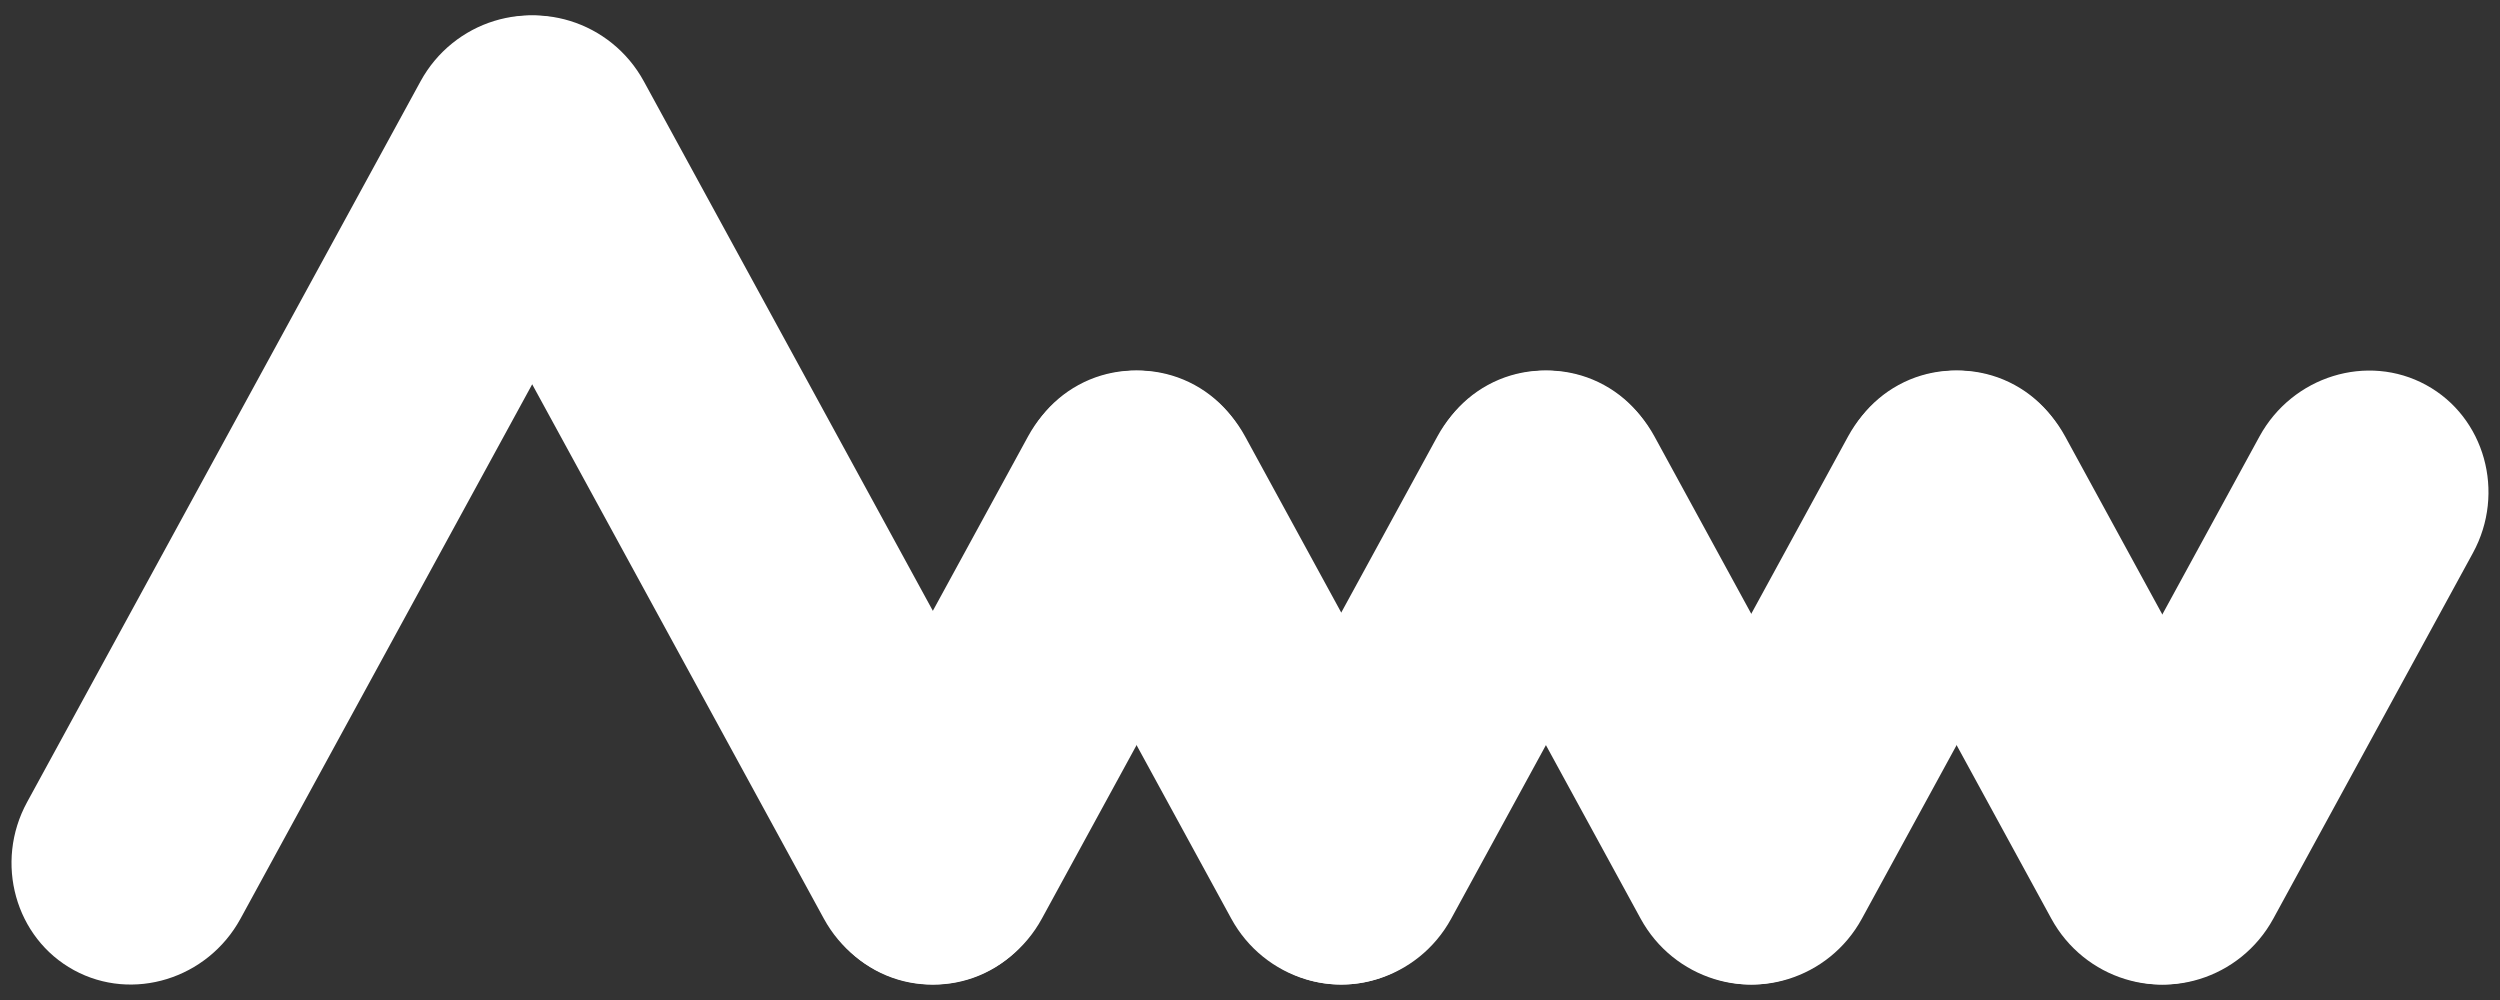
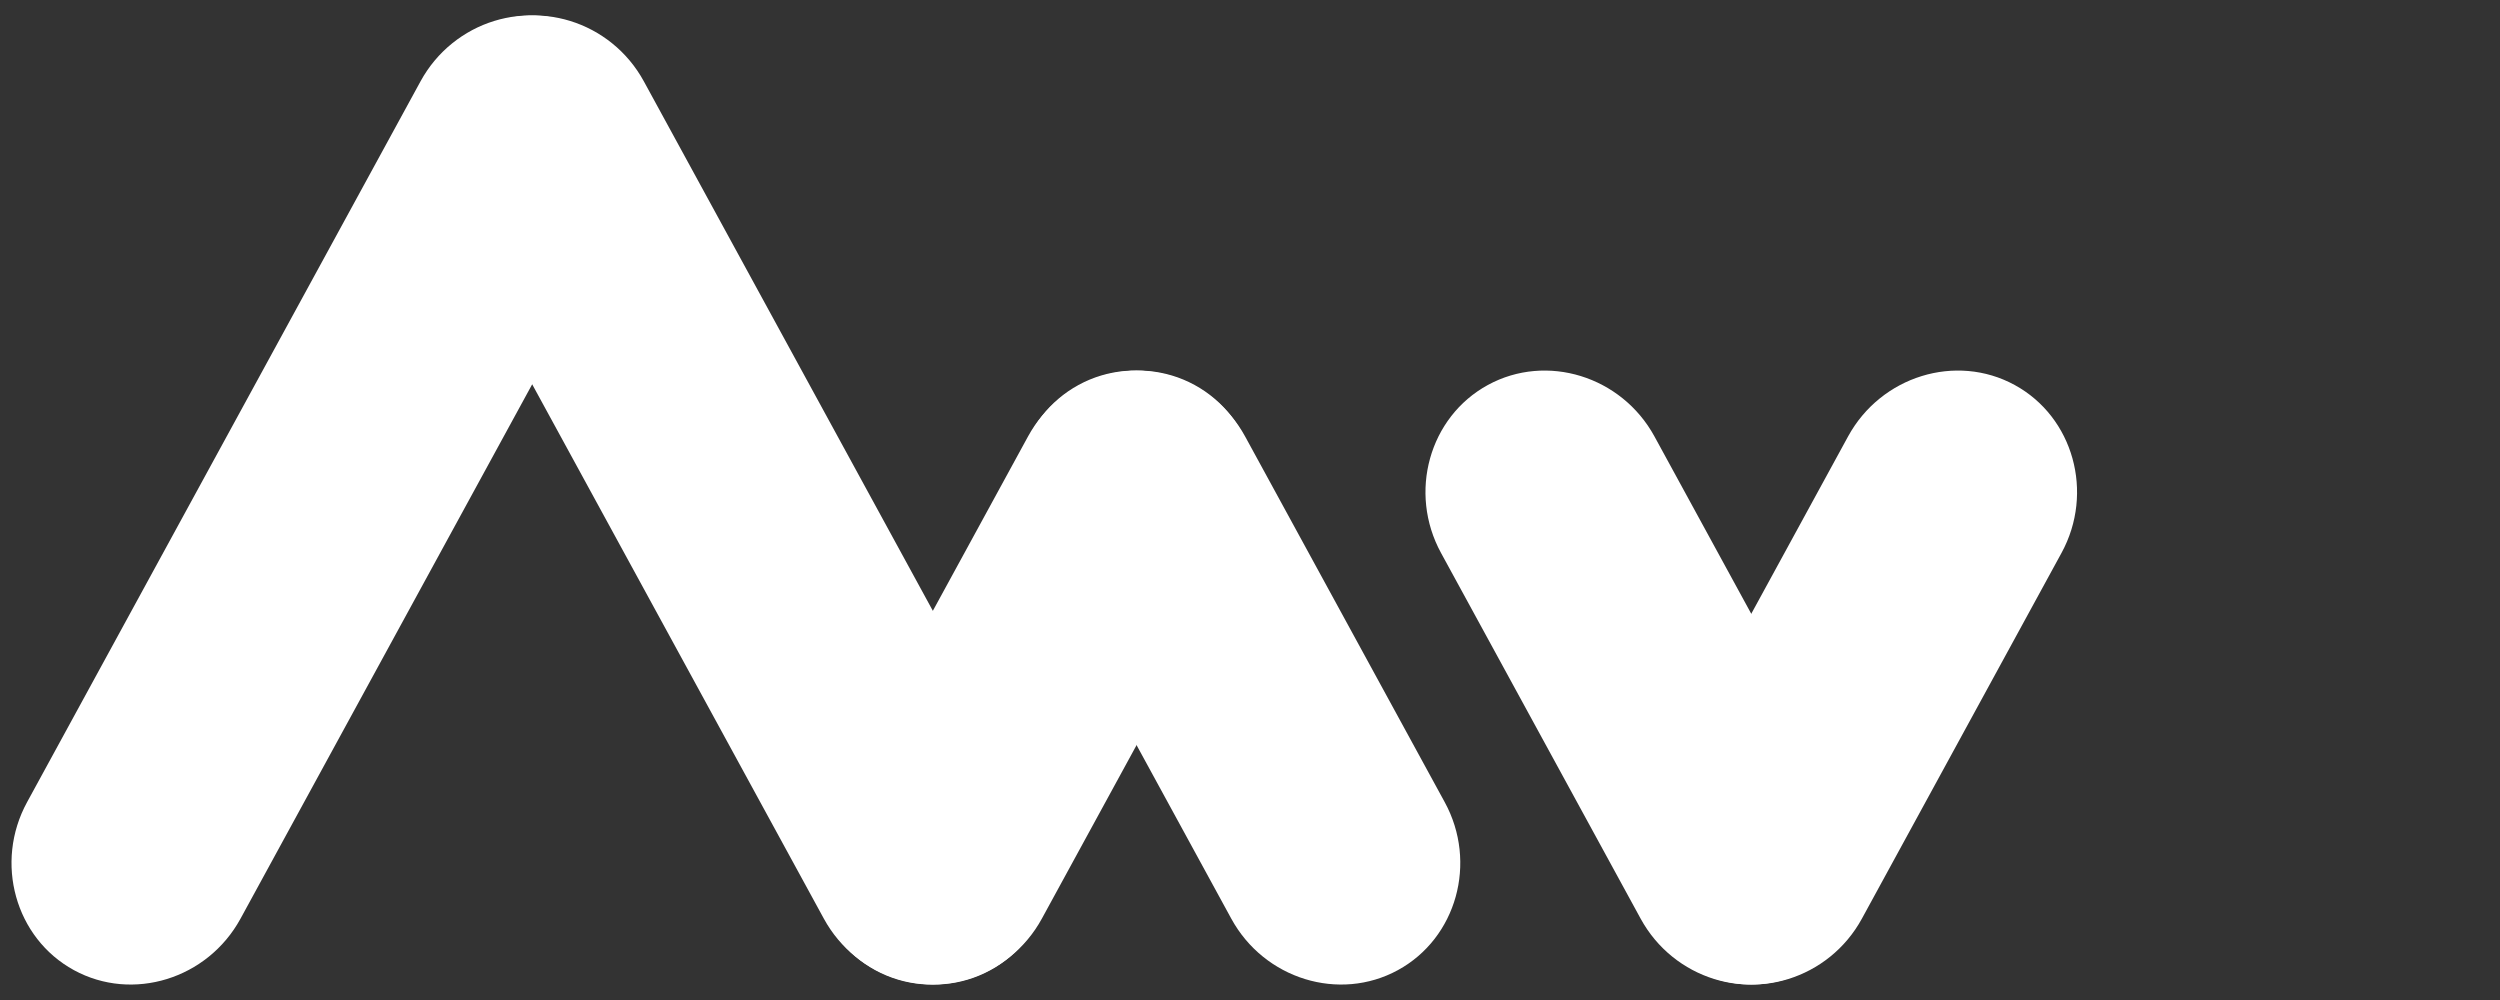
<svg xmlns="http://www.w3.org/2000/svg" version="1.1" id="Layer_1" x="0px" y="0px" width="400px" height="160px" viewBox="121.842 0 400 160" enable-background="new 121.842 0 400 160" xml:space="preserve">
  <rect x="121.842" y="0" width="400" height="160" fill="#333333" stroke="none" />
  <g>
    <g>
      <g>
        <path fill="#FFFFFF" d="M160.324,146.986c-5.27,9.655-17.266,13.361-26.657,8.235c-9.391-5.126-12.763-17.22-7.493-26.875     l62.951-115.331c5.27-9.655,17.266-13.361,26.657-8.235c9.391,5.126,12.763,17.22,7.493,26.875L160.324,146.986z" />
      </g>
      <g>
        <path fill="#FFFFFF" d="M288.537,146.986c-5.27,9.655-17.266,13.361-26.657,8.235c-9.391-5.126-12.763-17.22-7.493-26.875     l31.938-58.514c5.27-9.655,17.266-13.361,26.657-8.235c9.391,5.126,12.763,17.22,7.493,26.875L288.537,146.986z" />
      </g>
      <g>
        <path fill="#FFFFFF" d="M253.658,146.986c5.27,9.655,17.266,13.361,26.657,8.235s12.763-17.22,7.493-26.875l-62.95-115.331     c-5.27-9.655-17.266-13.361-26.657-8.235c-9.391,5.126-12.763,17.22-7.493,26.875L253.658,146.986z" />
      </g>
      <g>
        <path fill="#FFFFFF" d="M318.848,146.986c5.27,9.655,17.266,13.361,26.657,8.235c9.391-5.126,12.763-17.22,7.493-26.875     L321.06,69.831c-5.27-9.655-17.266-13.361-26.657-8.235s-12.763,17.22-7.493,26.875L318.848,146.986z" />
      </g>
      <g>
-         <path fill="#FFFFFF" d="M354.034,146.986c-5.27,9.655-17.266,13.361-26.657,8.235c-9.391-5.126-12.763-17.22-7.493-26.875     l31.938-58.514c5.27-9.655,17.266-13.361,26.657-8.235s12.763,17.22,7.493,26.875L354.034,146.986z" />
-       </g>
+         </g>
      <g>
        <path fill="#FFFFFF" d="M384.345,146.986c5.27,9.655,17.266,13.361,26.657,8.235s12.763-17.22,7.493-26.875l-31.938-58.514     c-5.27-9.655-17.266-13.361-26.657-8.235c-9.391,5.126-12.763,17.22-7.493,26.875L384.345,146.986z" />
      </g>
      <g>
        <path fill="#FFFFFF" d="M419.744,146.986c-5.27,9.655-17.266,13.361-26.657,8.235c-9.391-5.126-12.763-17.22-7.493-26.875     l31.938-58.514c5.27-9.655,17.266-13.361,26.657-8.235c9.391,5.126,12.763,17.22,7.493,26.875L419.744,146.986z" />
      </g>
      <g>
-         <path fill="#FFFFFF" d="M450.055,146.986c5.27,9.655,17.266,13.361,26.657,8.235c9.391-5.126,12.763-17.22,7.493-26.875     l-31.938-58.514c-5.27-9.655-17.266-13.361-26.657-8.235s-12.763,17.22-7.493,26.875L450.055,146.986z" />
-       </g>
+         </g>
      <g>
-         <path fill="#FFFFFF" d="M485.572,146.986c-5.27,9.655-17.266,13.361-26.657,8.235c-9.391-5.126-12.763-17.22-7.493-26.875     l31.938-58.514c5.27-9.655,17.266-13.361,26.657-8.235c9.391,5.126,12.763,17.22,7.493,26.875L485.572,146.986z" />
-       </g>
+         </g>
    </g>
  </g>
</svg>